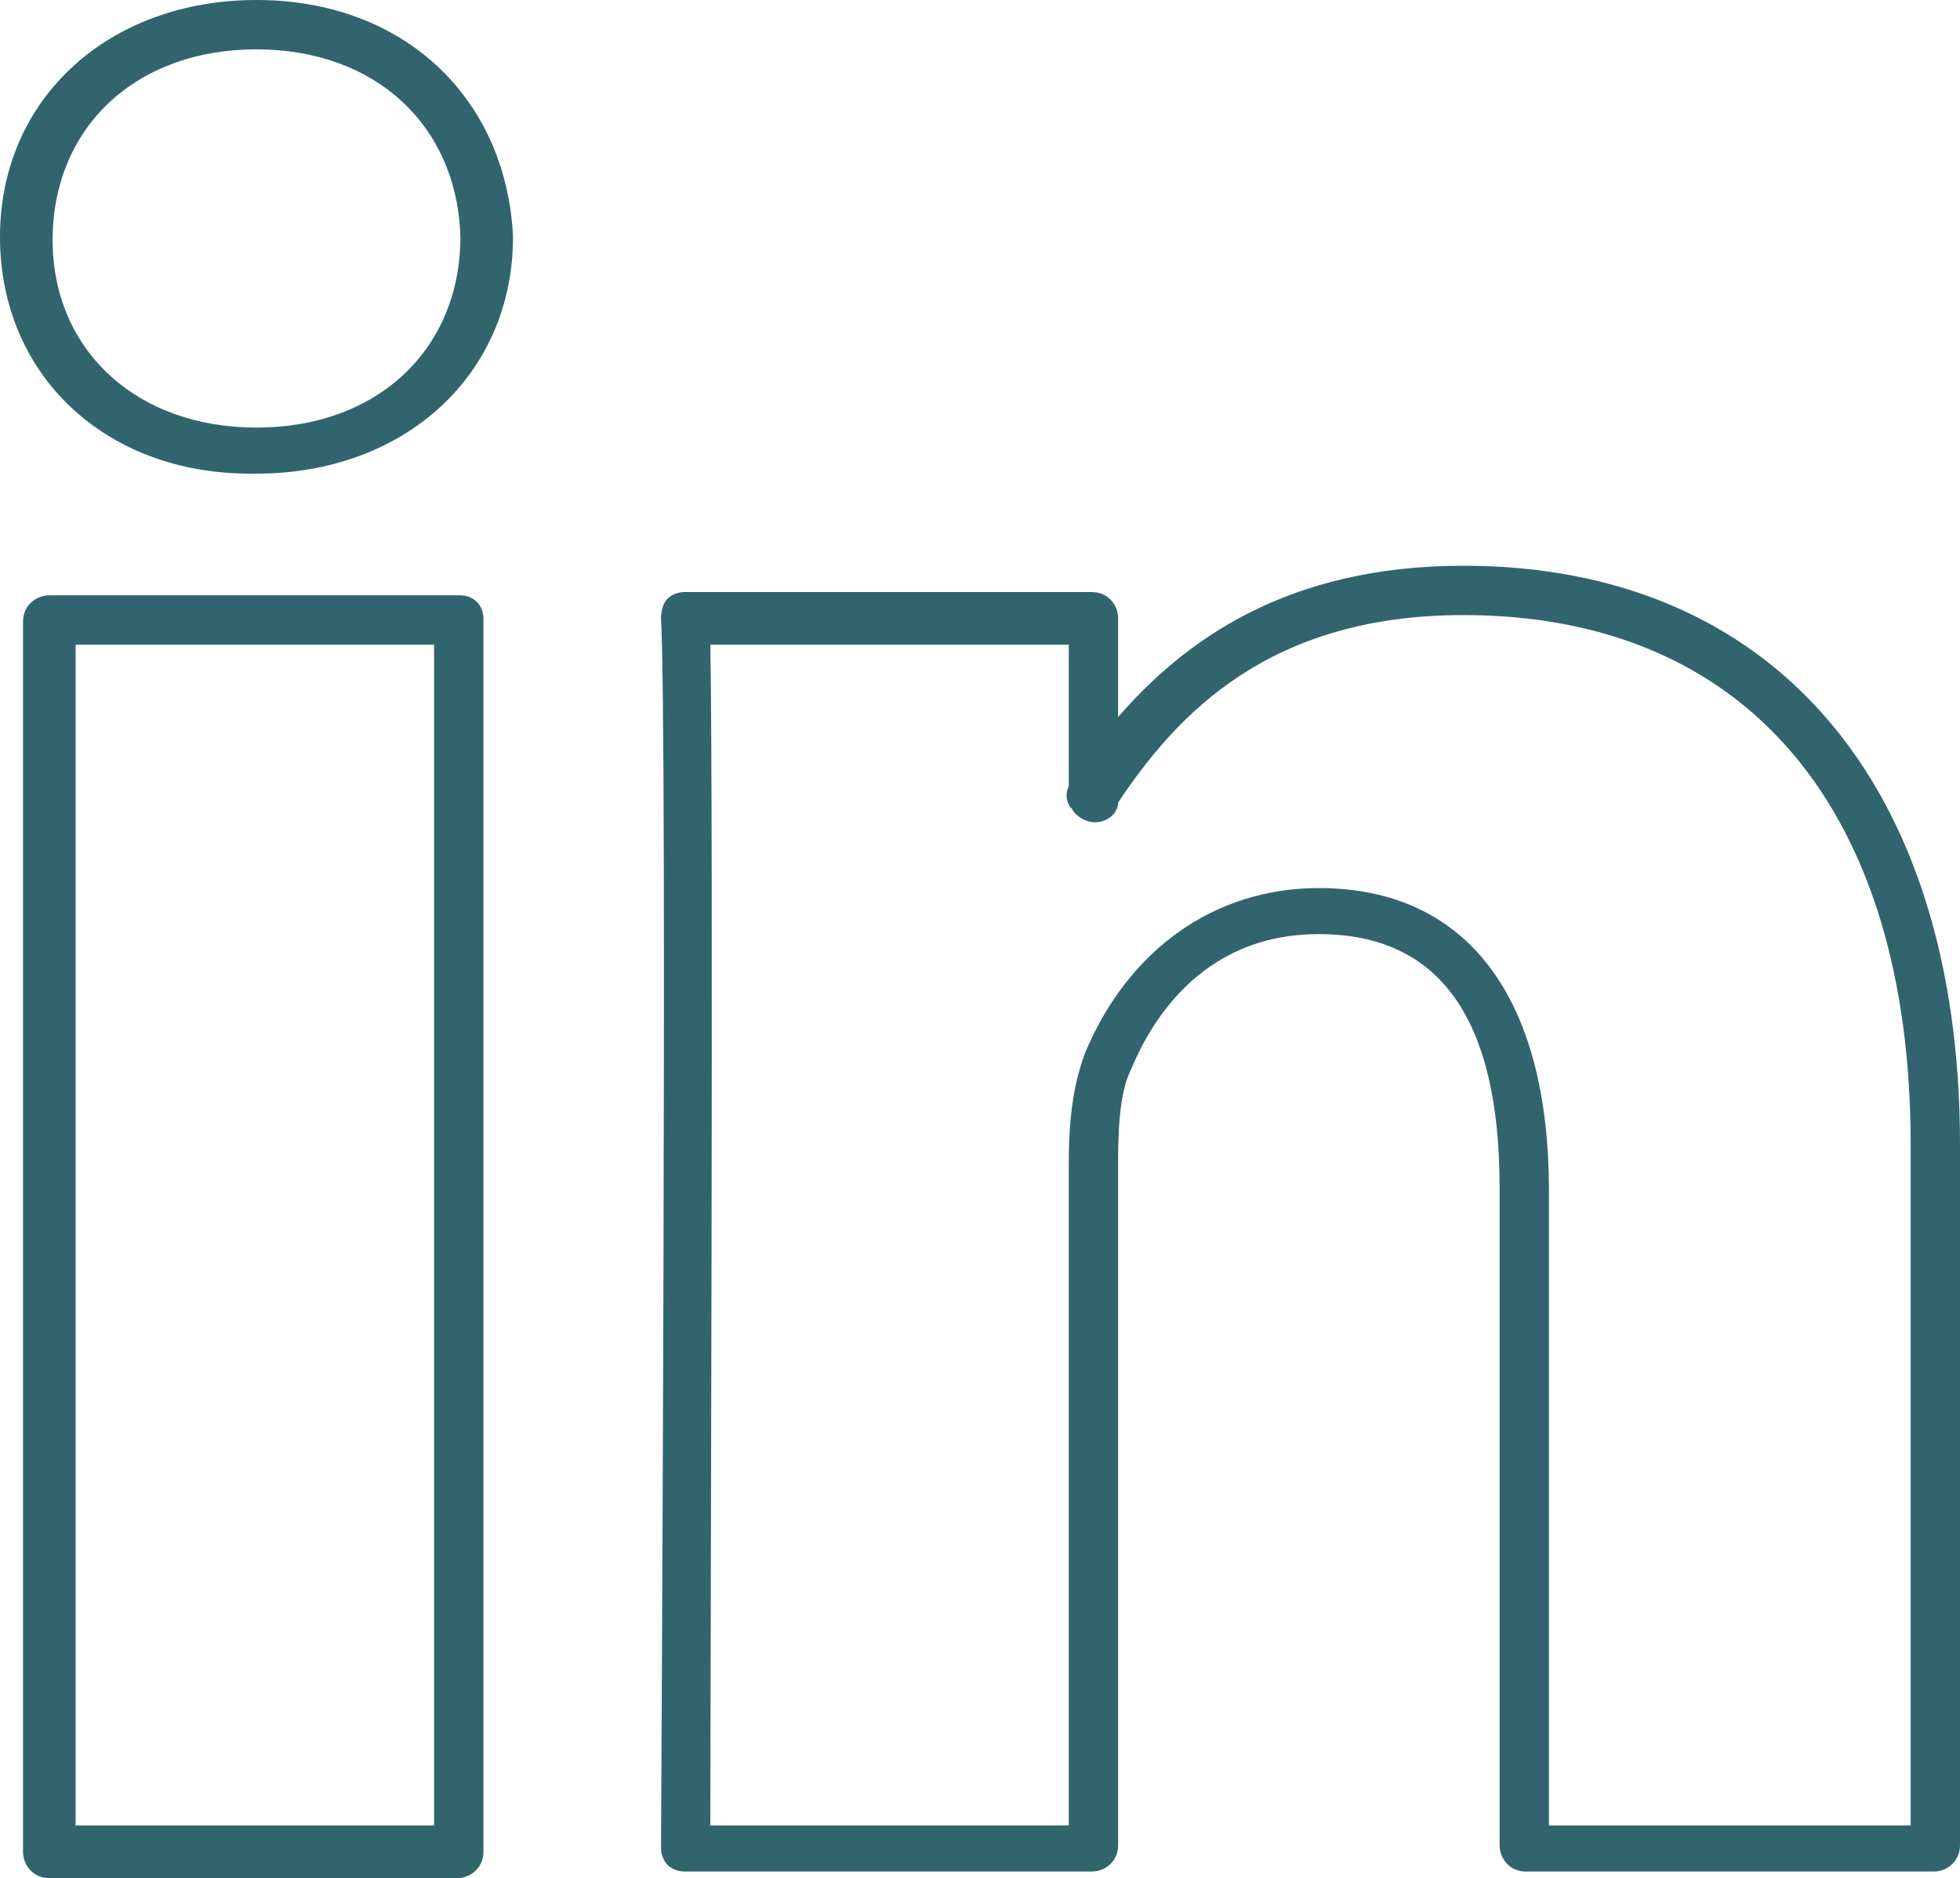
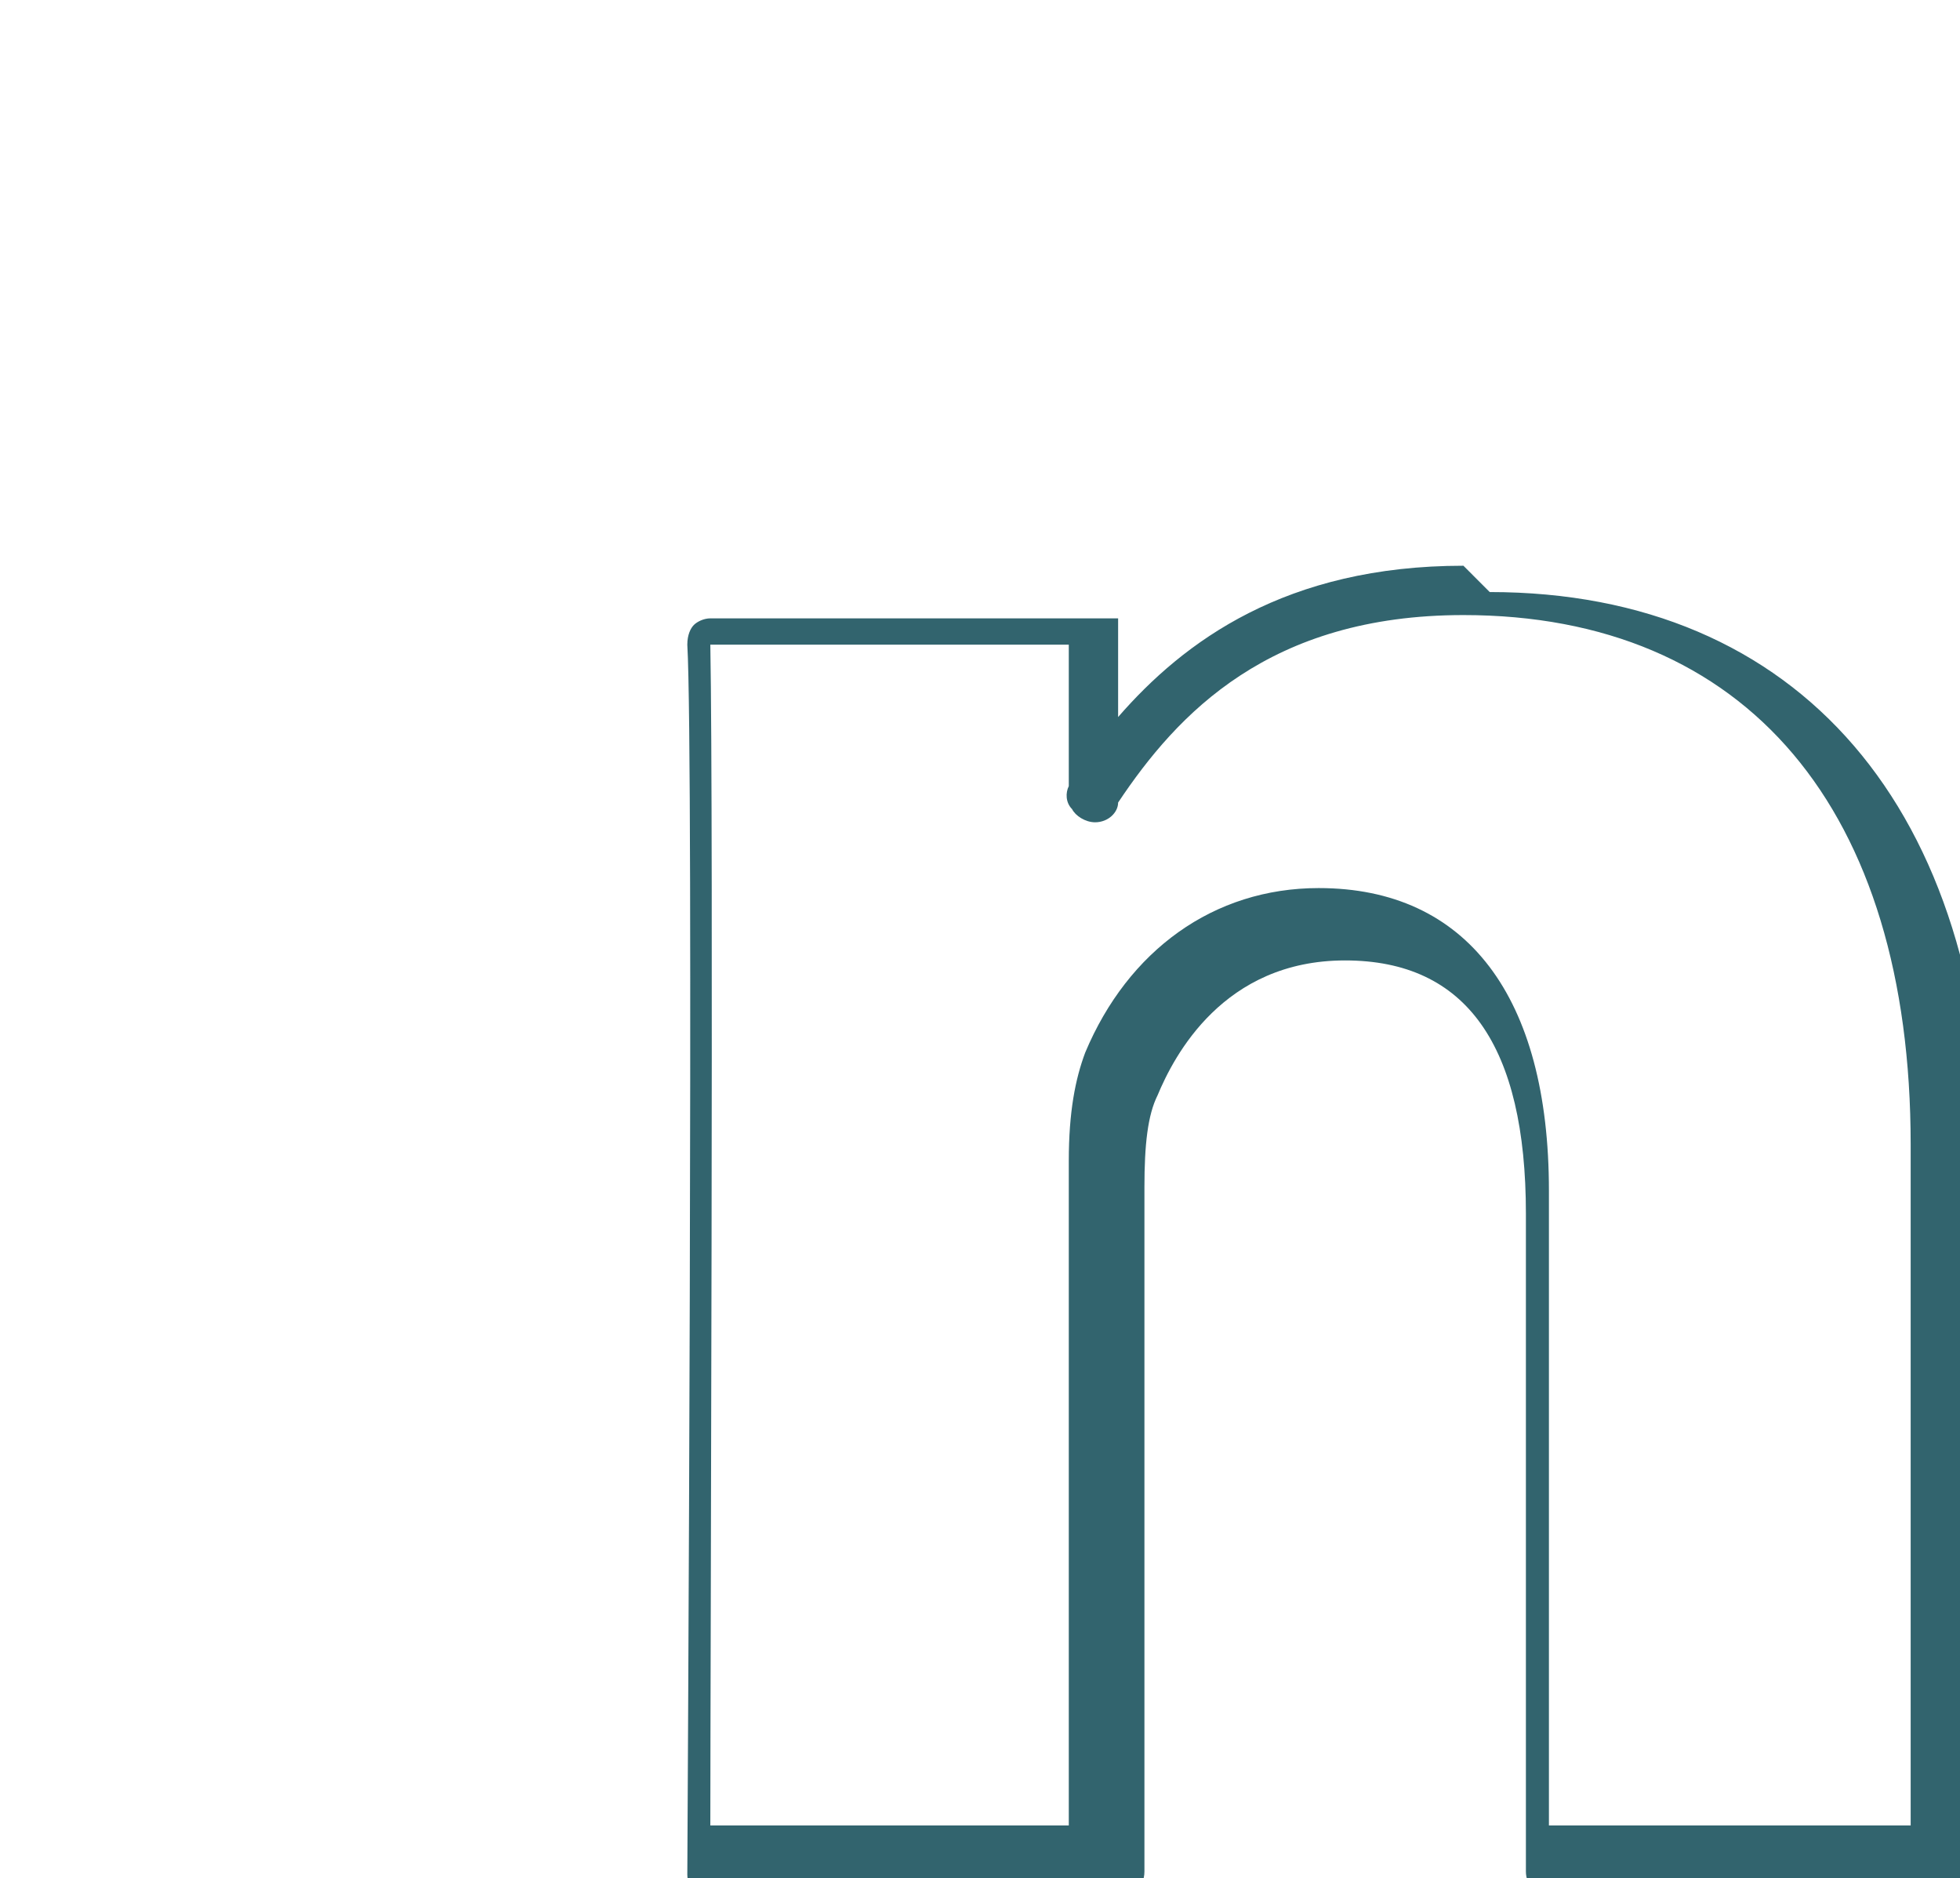
<svg xmlns="http://www.w3.org/2000/svg" fill="#32646e" height="57.1" preserveAspectRatio="xMidYMid meet" version="1" viewBox="0.2 1.5 59.6 57.1" width="59.6" zoomAndPan="magnify">
  <g id="change1_1">
-     <path d="m14.2 19.6h-12.5c-.4 0-.8.3-.8.8v37.4c0 .4.3.8.8.8h12.4c.4 0 .8-.3.8-.8v-37.5c0-.4-.3-.7-.7-.7zm-.8 37.4h-10.9v-35.9h10.9z" fill="inherit" />
-   </g>
+     </g>
  <g id="change1_2">
-     <path d="m8 1.5c-4.5 0-7.8 3-7.8 7.2s3.2 7.2 7.6 7.2h.2c4.5 0 7.8-3 7.8-7.2-.2-4.2-3.3-7.2-7.8-7.2zm0 13c-3.7 0-6.2-2.4-6.2-5.7 0-3.4 2.5-5.8 6.2-5.8 3.6 0 6.1 2.3 6.2 5.7 0 3.4-2.5 5.8-6.2 5.8z" fill="inherit" />
-   </g>
+     </g>
  <g id="change1_3">
-     <path d="m44.7 18.7c-5.4 0-8.5 2.3-10.5 4.6v-3c0-.4-.3-.8-.8-.8h-12.4c-.2 0-.4.1-.5.2s-.2.3-.2.6c.2 3.4 0 37 0 37.4 0 .2.1.4.2.5s.3.2.5.2h12.4c.4 0 .8-.3.8-.8v-20.8c0-1.3.1-2.2.4-2.8.5-1.2 2-4.1 5.7-4.1s5.5 2.6 5.5 7.7v20c0 .4.3.8.8.8h12.4c.4 0 .8-.3.8-.8v-21.3c0-11-5.7-17.6-15.1-17.6zm13.5 38.3h-10.9v-19.3c0-5.9-2.5-9.2-7-9.2-3.2 0-5.8 1.9-7.1 5-.3.8-.5 1.8-.5 3.3v20.2h-10.9c0-4.8.1-30.3 0-35.9h10.9v4.3c-.1.2-.1.5.1.7.1.2.4.4.7.4.4 0 .7-.3.7-.6 1.8-2.7 4.6-5.7 10.5-5.7 8.6 0 13.6 5.9 13.6 16.1v20.7z" fill="inherit" />
+     <path d="m44.7 18.7c-5.4 0-8.5 2.3-10.5 4.6v-3h-12.4c-.2 0-.4.1-.5.2s-.2.3-.2.6c.2 3.4 0 37 0 37.4 0 .2.1.4.2.5s.3.2.5.2h12.4c.4 0 .8-.3.8-.8v-20.8c0-1.3.1-2.2.4-2.8.5-1.2 2-4.1 5.7-4.1s5.5 2.6 5.5 7.7v20c0 .4.3.8.8.8h12.4c.4 0 .8-.3.8-.8v-21.3c0-11-5.7-17.6-15.1-17.6zm13.5 38.3h-10.9v-19.3c0-5.9-2.5-9.2-7-9.2-3.2 0-5.8 1.9-7.1 5-.3.8-.5 1.8-.5 3.3v20.2h-10.9c0-4.8.1-30.3 0-35.9h10.9v4.3c-.1.2-.1.5.1.7.1.2.4.4.7.4.4 0 .7-.3.7-.6 1.8-2.7 4.6-5.7 10.5-5.7 8.6 0 13.6 5.9 13.6 16.1v20.7z" fill="inherit" />
  </g>
</svg>